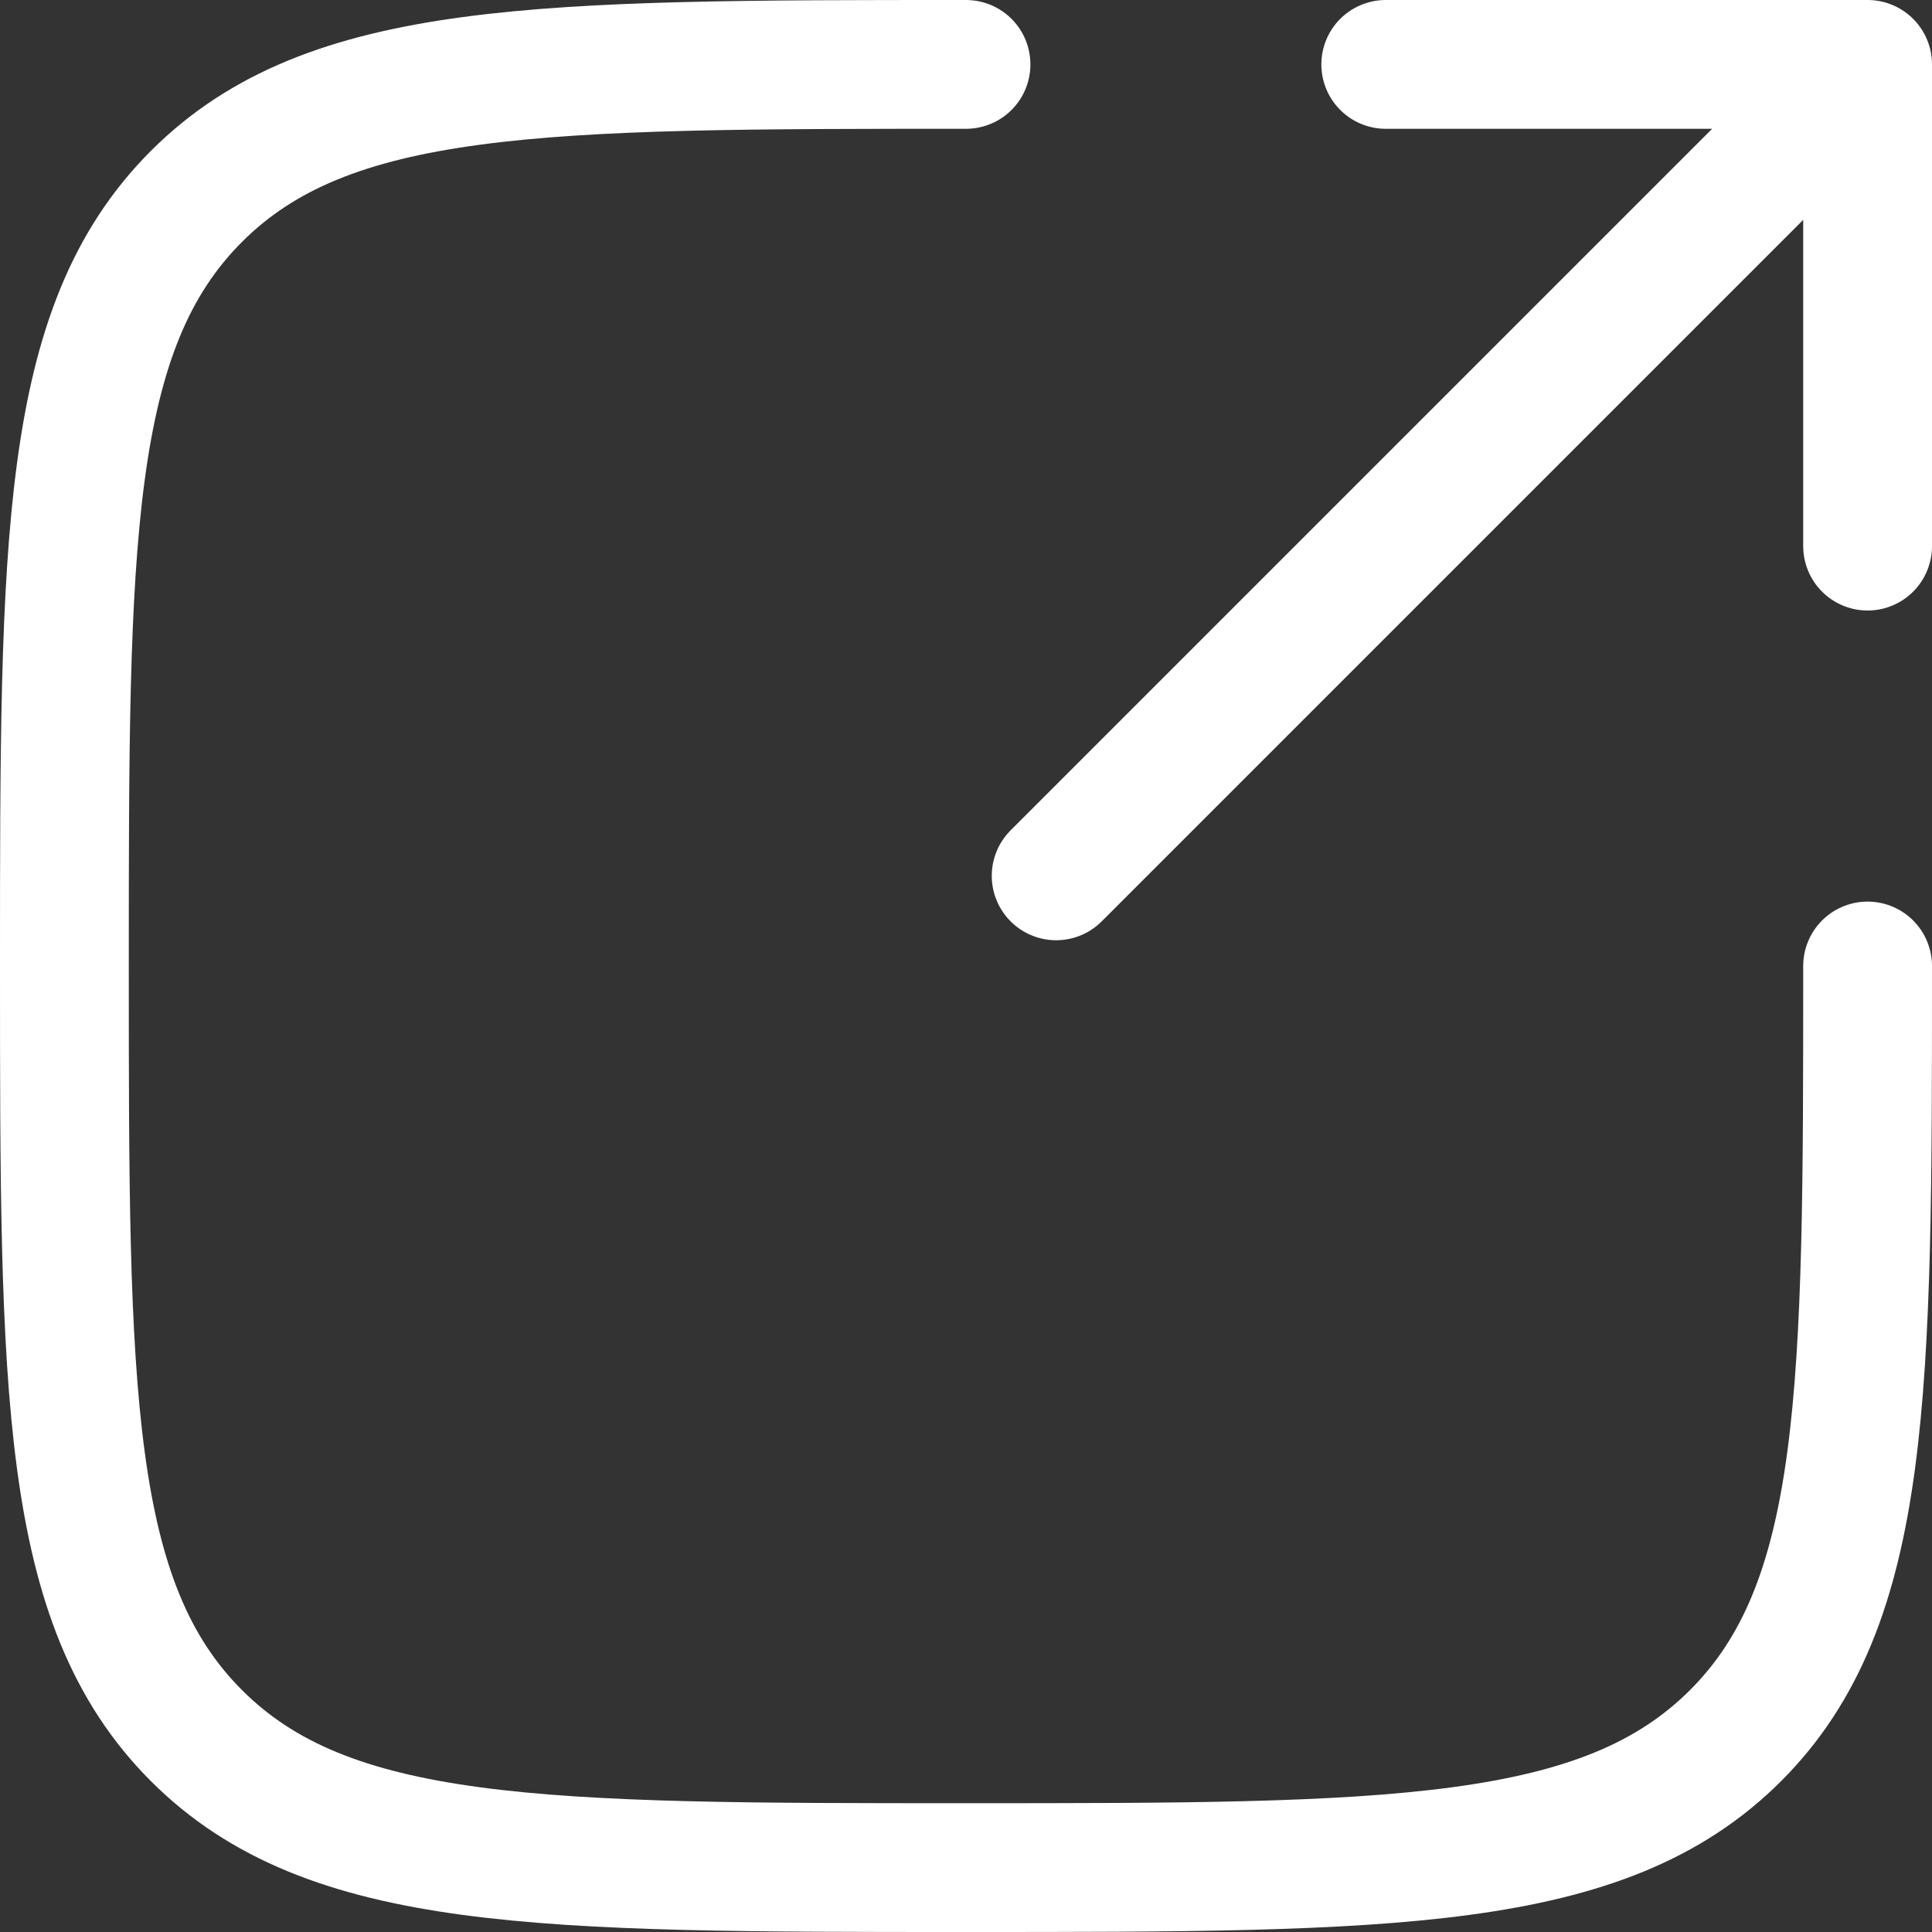
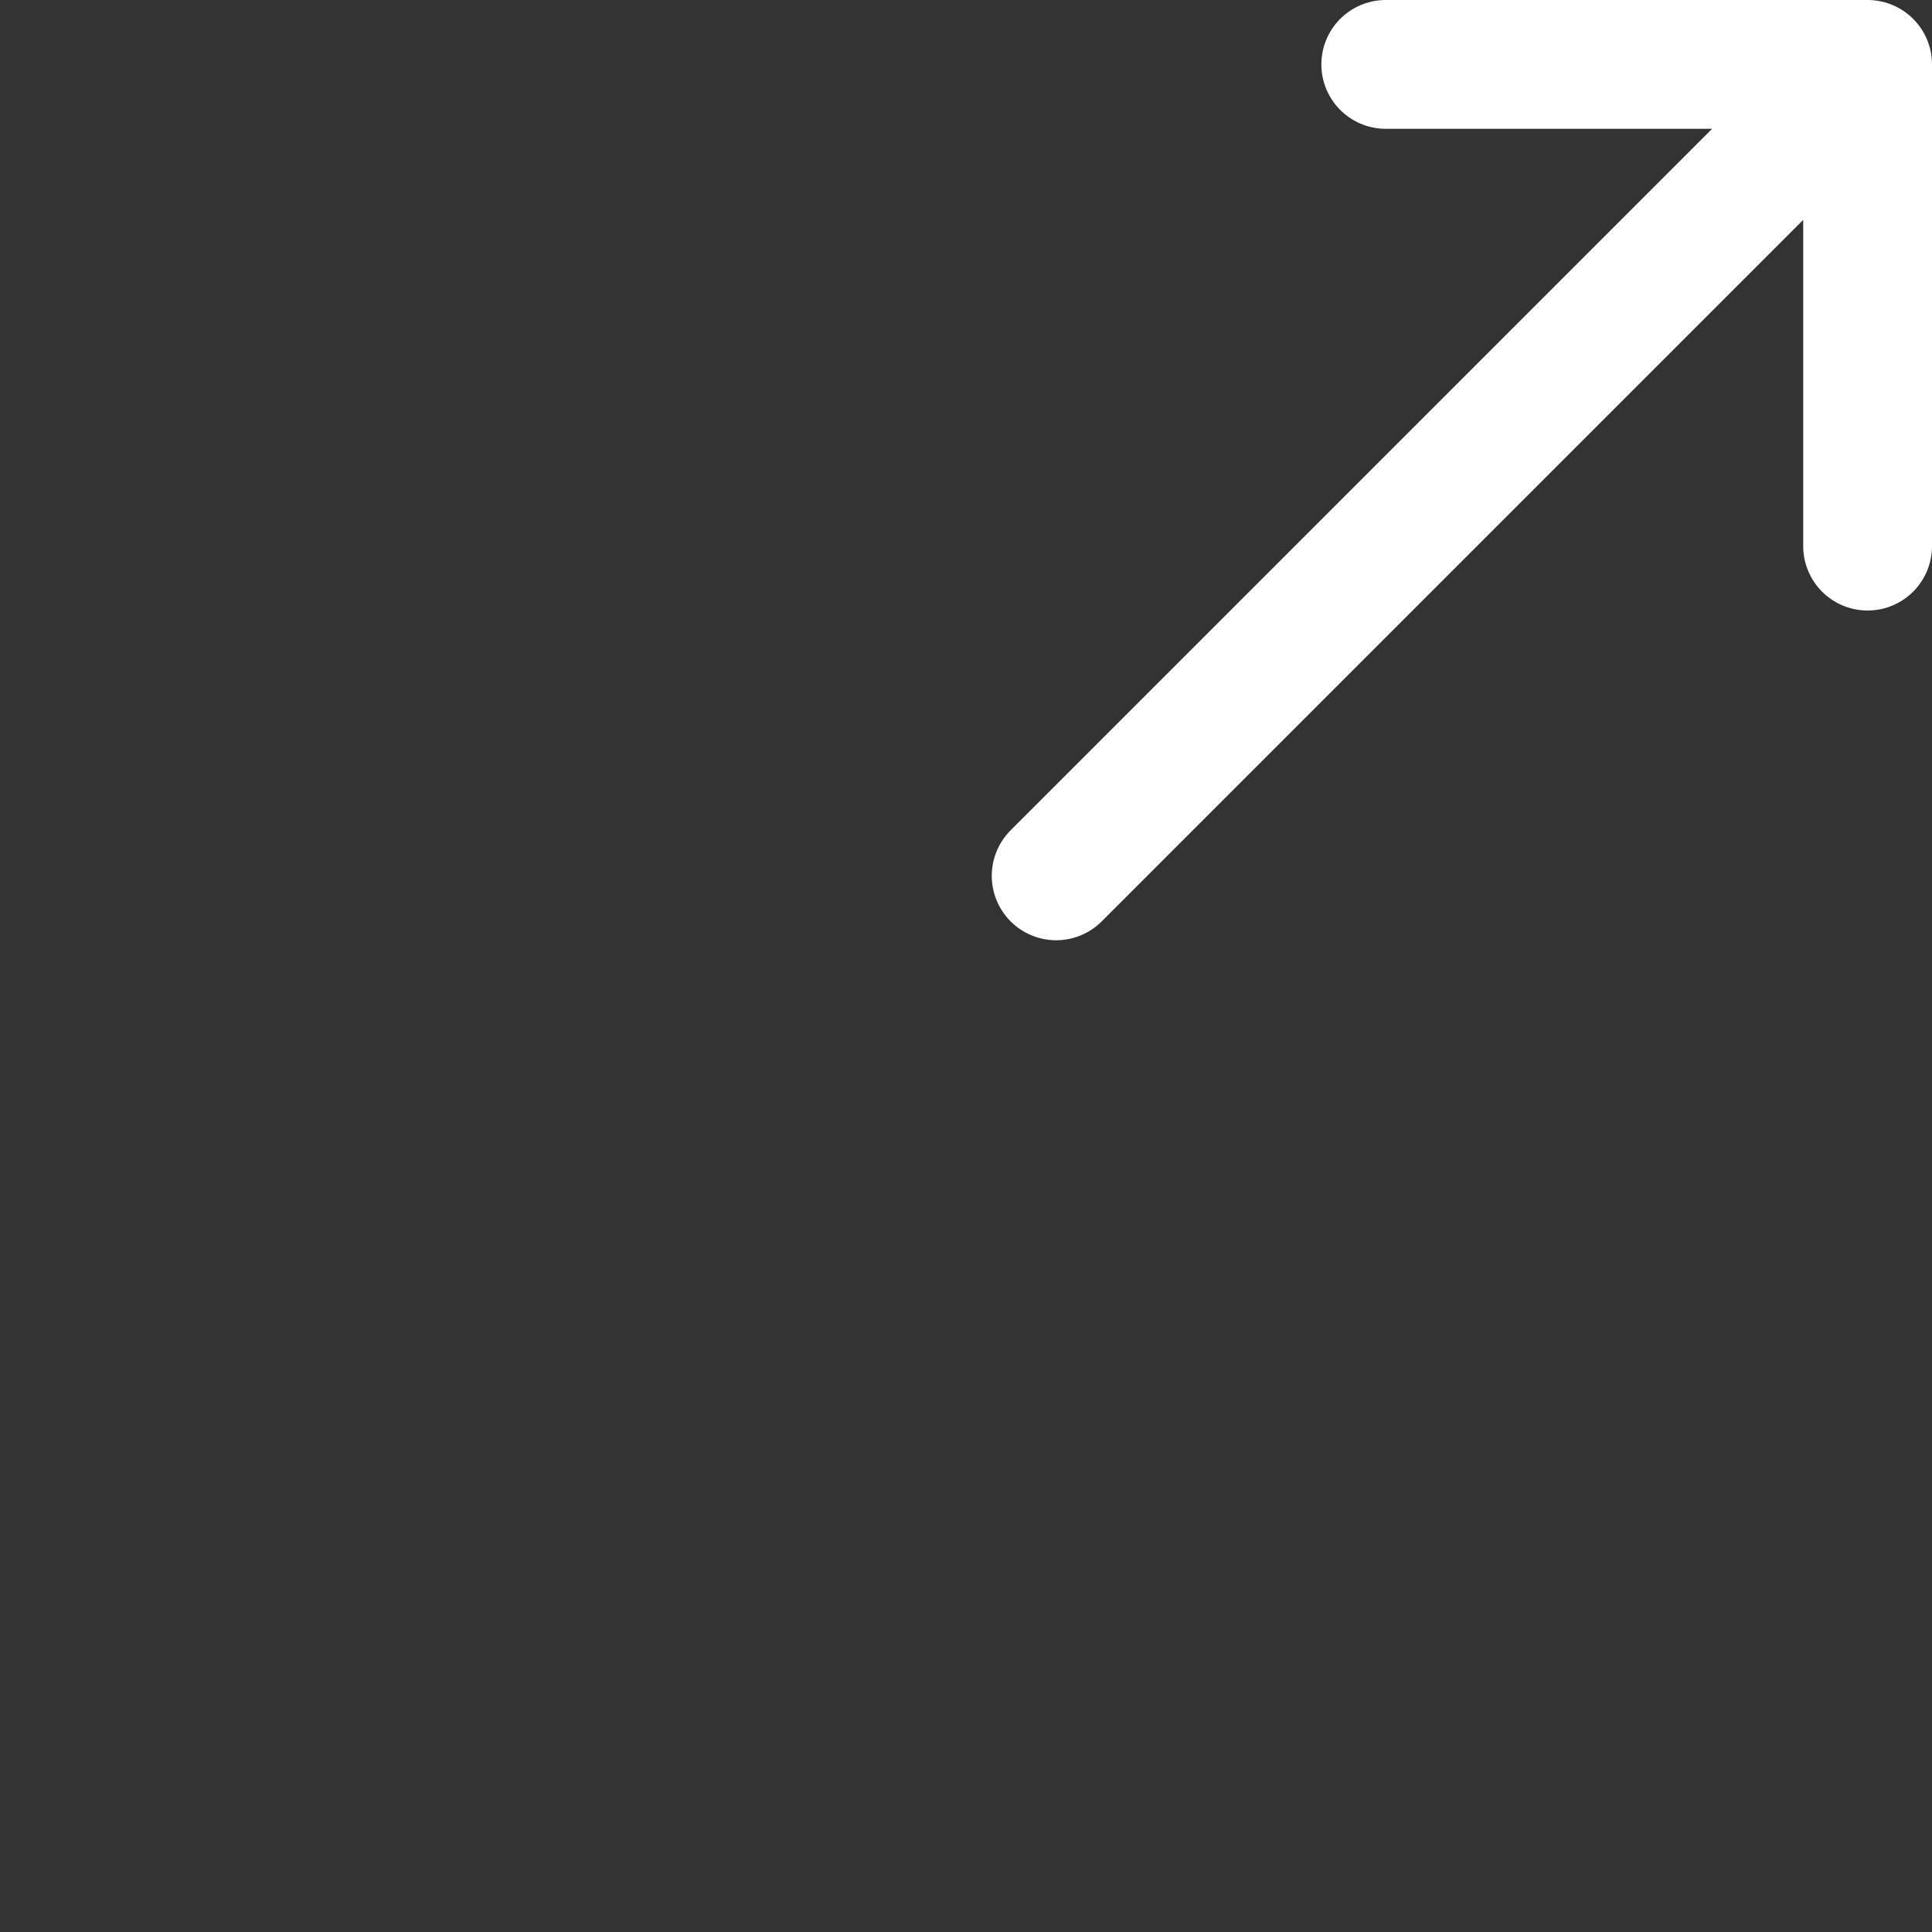
<svg xmlns="http://www.w3.org/2000/svg" width="15" height="15" viewBox="0 0 15 15" fill="none">
  <rect x="0" y="0" width="15" height="15" fill="#333333" stroke="none" />
  <path d="M8.2 6.8L14.5 0.5M14.5 0.5H10.759M14.5 0.5V4.24" stroke="white" stroke-linecap="round" stroke-linejoin="round" />
-   <path d="M14.5 7.5C14.5 10.8 14.5 12.45 13.475 13.475C12.45 14.5 10.8 14.5 7.5 14.5C4.2 14.5 2.55 14.5 1.525 13.475C0.5 12.45 0.5 10.8 0.5 7.5C0.5 4.2 0.5 2.55 1.525 1.525C2.55 0.5 4.2 0.5 7.5 0.5" stroke="white" stroke-linecap="round" />
</svg>